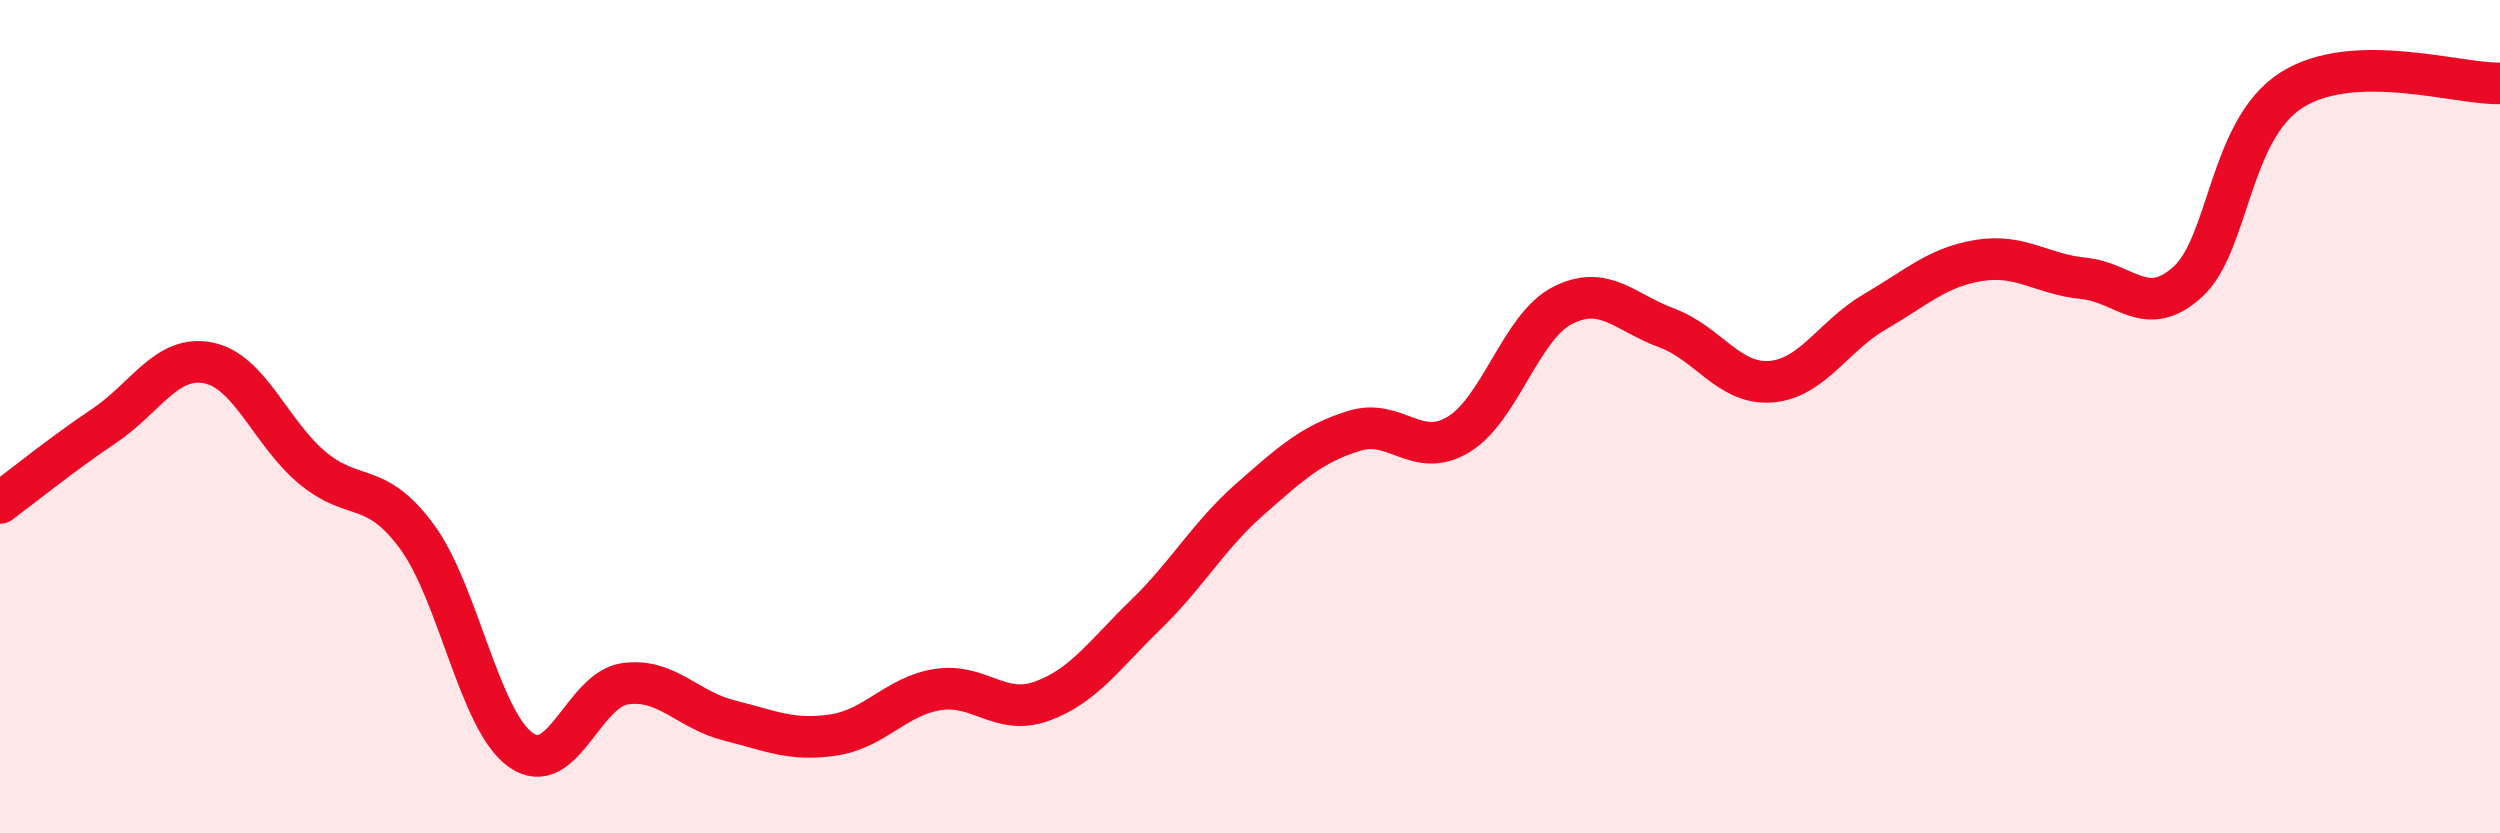
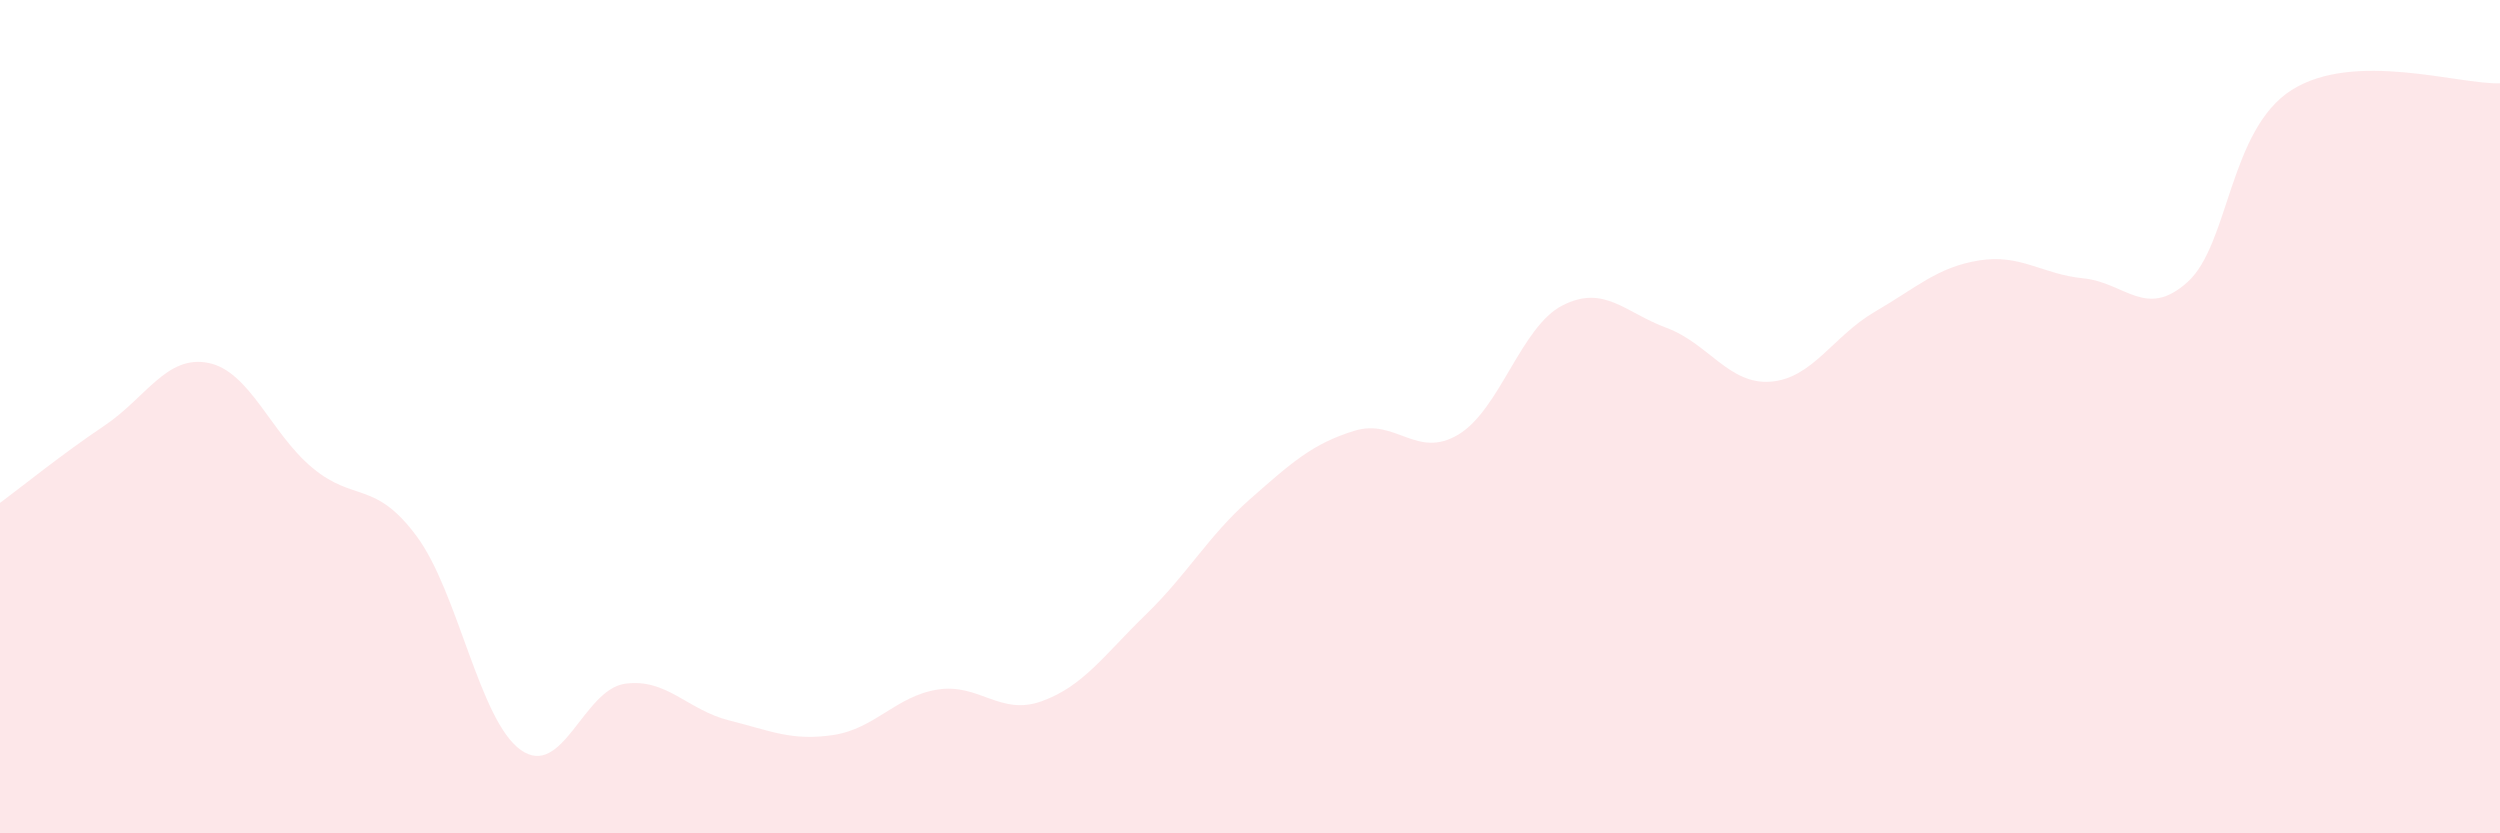
<svg xmlns="http://www.w3.org/2000/svg" width="60" height="20" viewBox="0 0 60 20">
  <path d="M 0,12.07 C 0.5,11.7 1.5,10.89 2.5,10.22 C 3.5,9.55 4,8.51 5,8.71 C 6,8.91 6.5,10.4 7.5,11.23 C 8.5,12.06 9,11.52 10,12.87 C 11,14.22 11.5,17.29 12.5,18 C 13.5,18.71 14,16.55 15,16.41 C 16,16.27 16.5,17.04 17.5,17.29 C 18.5,17.54 19,17.79 20,17.64 C 21,17.49 21.5,16.71 22.5,16.55 C 23.5,16.39 24,17.19 25,16.83 C 26,16.47 26.5,15.72 27.5,14.75 C 28.5,13.78 29,12.86 30,11.98 C 31,11.1 31.5,10.65 32.5,10.34 C 33.5,10.03 34,11.03 35,10.43 C 36,9.83 36.5,7.84 37.5,7.33 C 38.5,6.82 39,7.5 40,7.87 C 41,8.24 41.5,9.24 42.5,9.16 C 43.5,9.08 44,8.06 45,7.48 C 46,6.9 46.5,6.41 47.5,6.25 C 48.5,6.09 49,6.58 50,6.68 C 51,6.78 51.5,7.67 52.5,6.77 C 53.5,5.87 53.5,3.11 55,2.16 C 56.5,1.21 59,2.03 60,2L60 20L0 20Z" fill="#EB0A25" opacity="0.1" stroke-linecap="round" stroke-linejoin="round" />
-   <path d="M 0,12.07 C 0.5,11.7 1.5,10.89 2.5,10.22 C 3.5,9.55 4,8.51 5,8.71 C 6,8.91 6.5,10.4 7.5,11.23 C 8.5,12.06 9,11.52 10,12.87 C 11,14.22 11.5,17.29 12.5,18 C 13.5,18.71 14,16.55 15,16.41 C 16,16.27 16.5,17.04 17.5,17.29 C 18.5,17.54 19,17.79 20,17.64 C 21,17.49 21.5,16.71 22.5,16.55 C 23.5,16.39 24,17.19 25,16.83 C 26,16.47 26.5,15.72 27.5,14.75 C 28.5,13.78 29,12.86 30,11.98 C 31,11.1 31.5,10.65 32.5,10.34 C 33.5,10.03 34,11.03 35,10.43 C 36,9.83 36.5,7.84 37.5,7.33 C 38.5,6.82 39,7.5 40,7.87 C 41,8.24 41.5,9.24 42.5,9.16 C 43.5,9.08 44,8.06 45,7.48 C 46,6.9 46.5,6.41 47.5,6.25 C 48.5,6.09 49,6.58 50,6.68 C 51,6.78 51.5,7.67 52.5,6.77 C 53.5,5.87 53.5,3.11 55,2.16 C 56.5,1.21 59,2.03 60,2" stroke="#EB0A25" stroke-width="1" fill="none" stroke-linecap="round" stroke-linejoin="round" />
</svg>